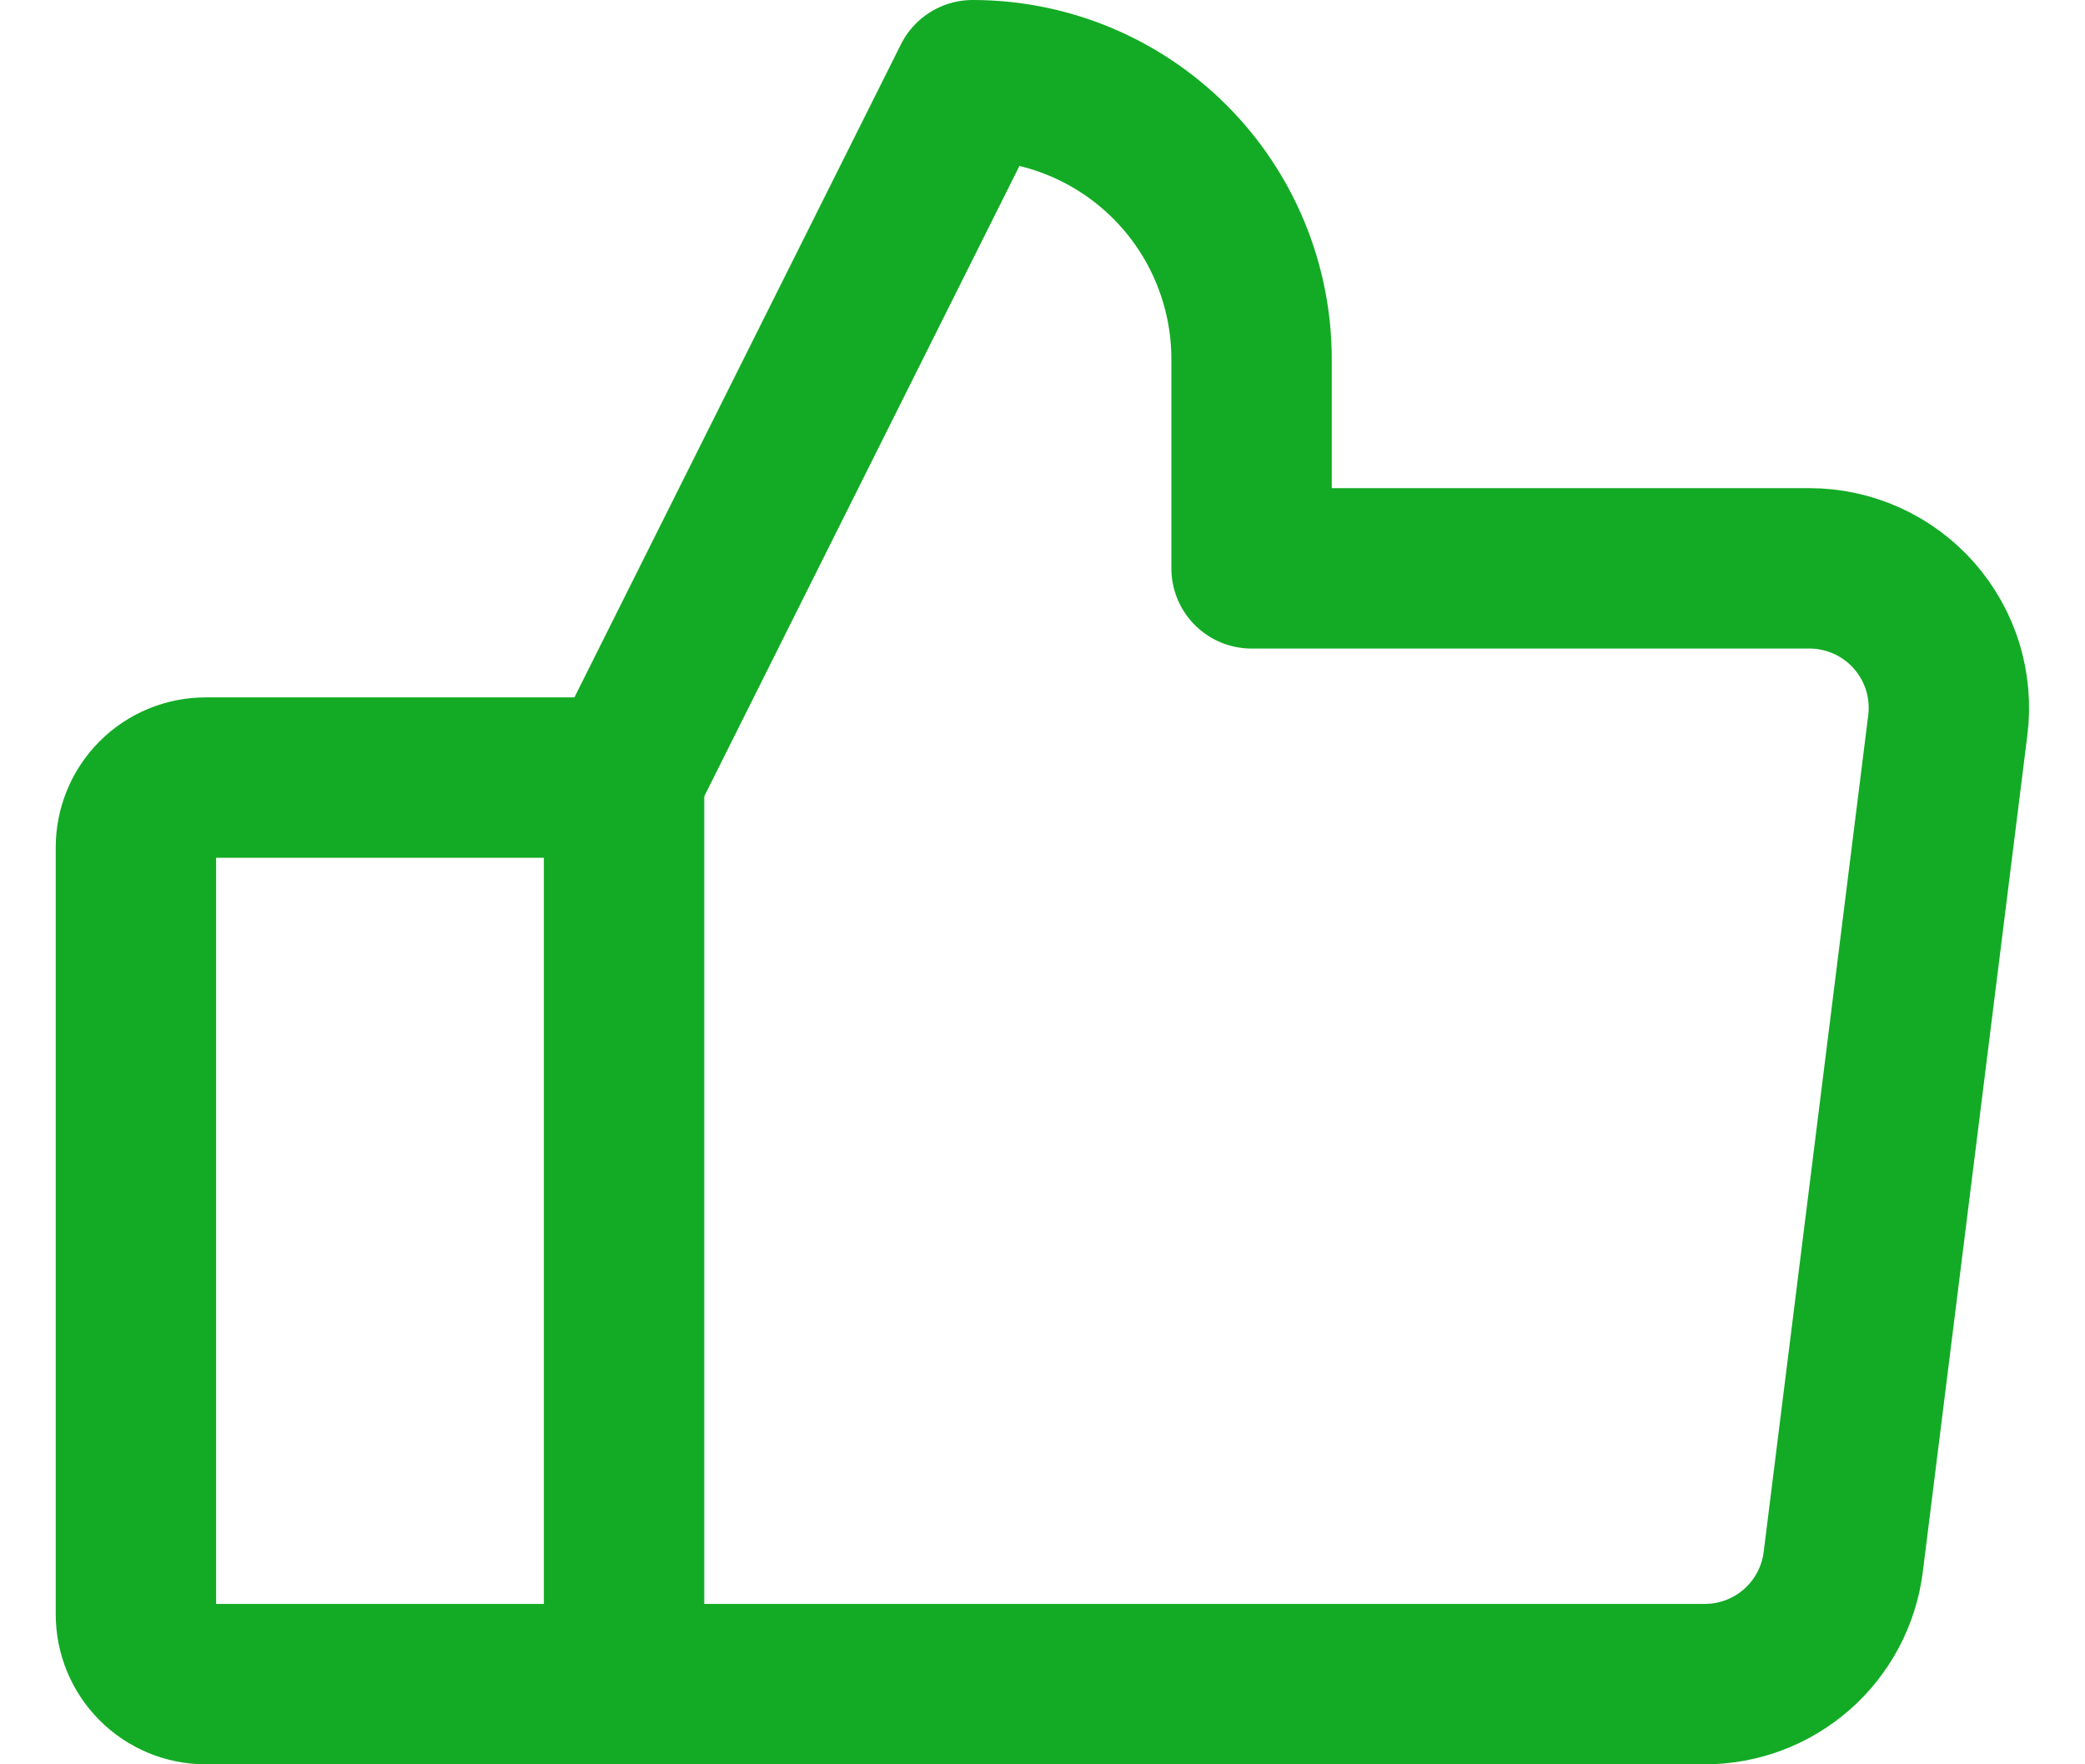
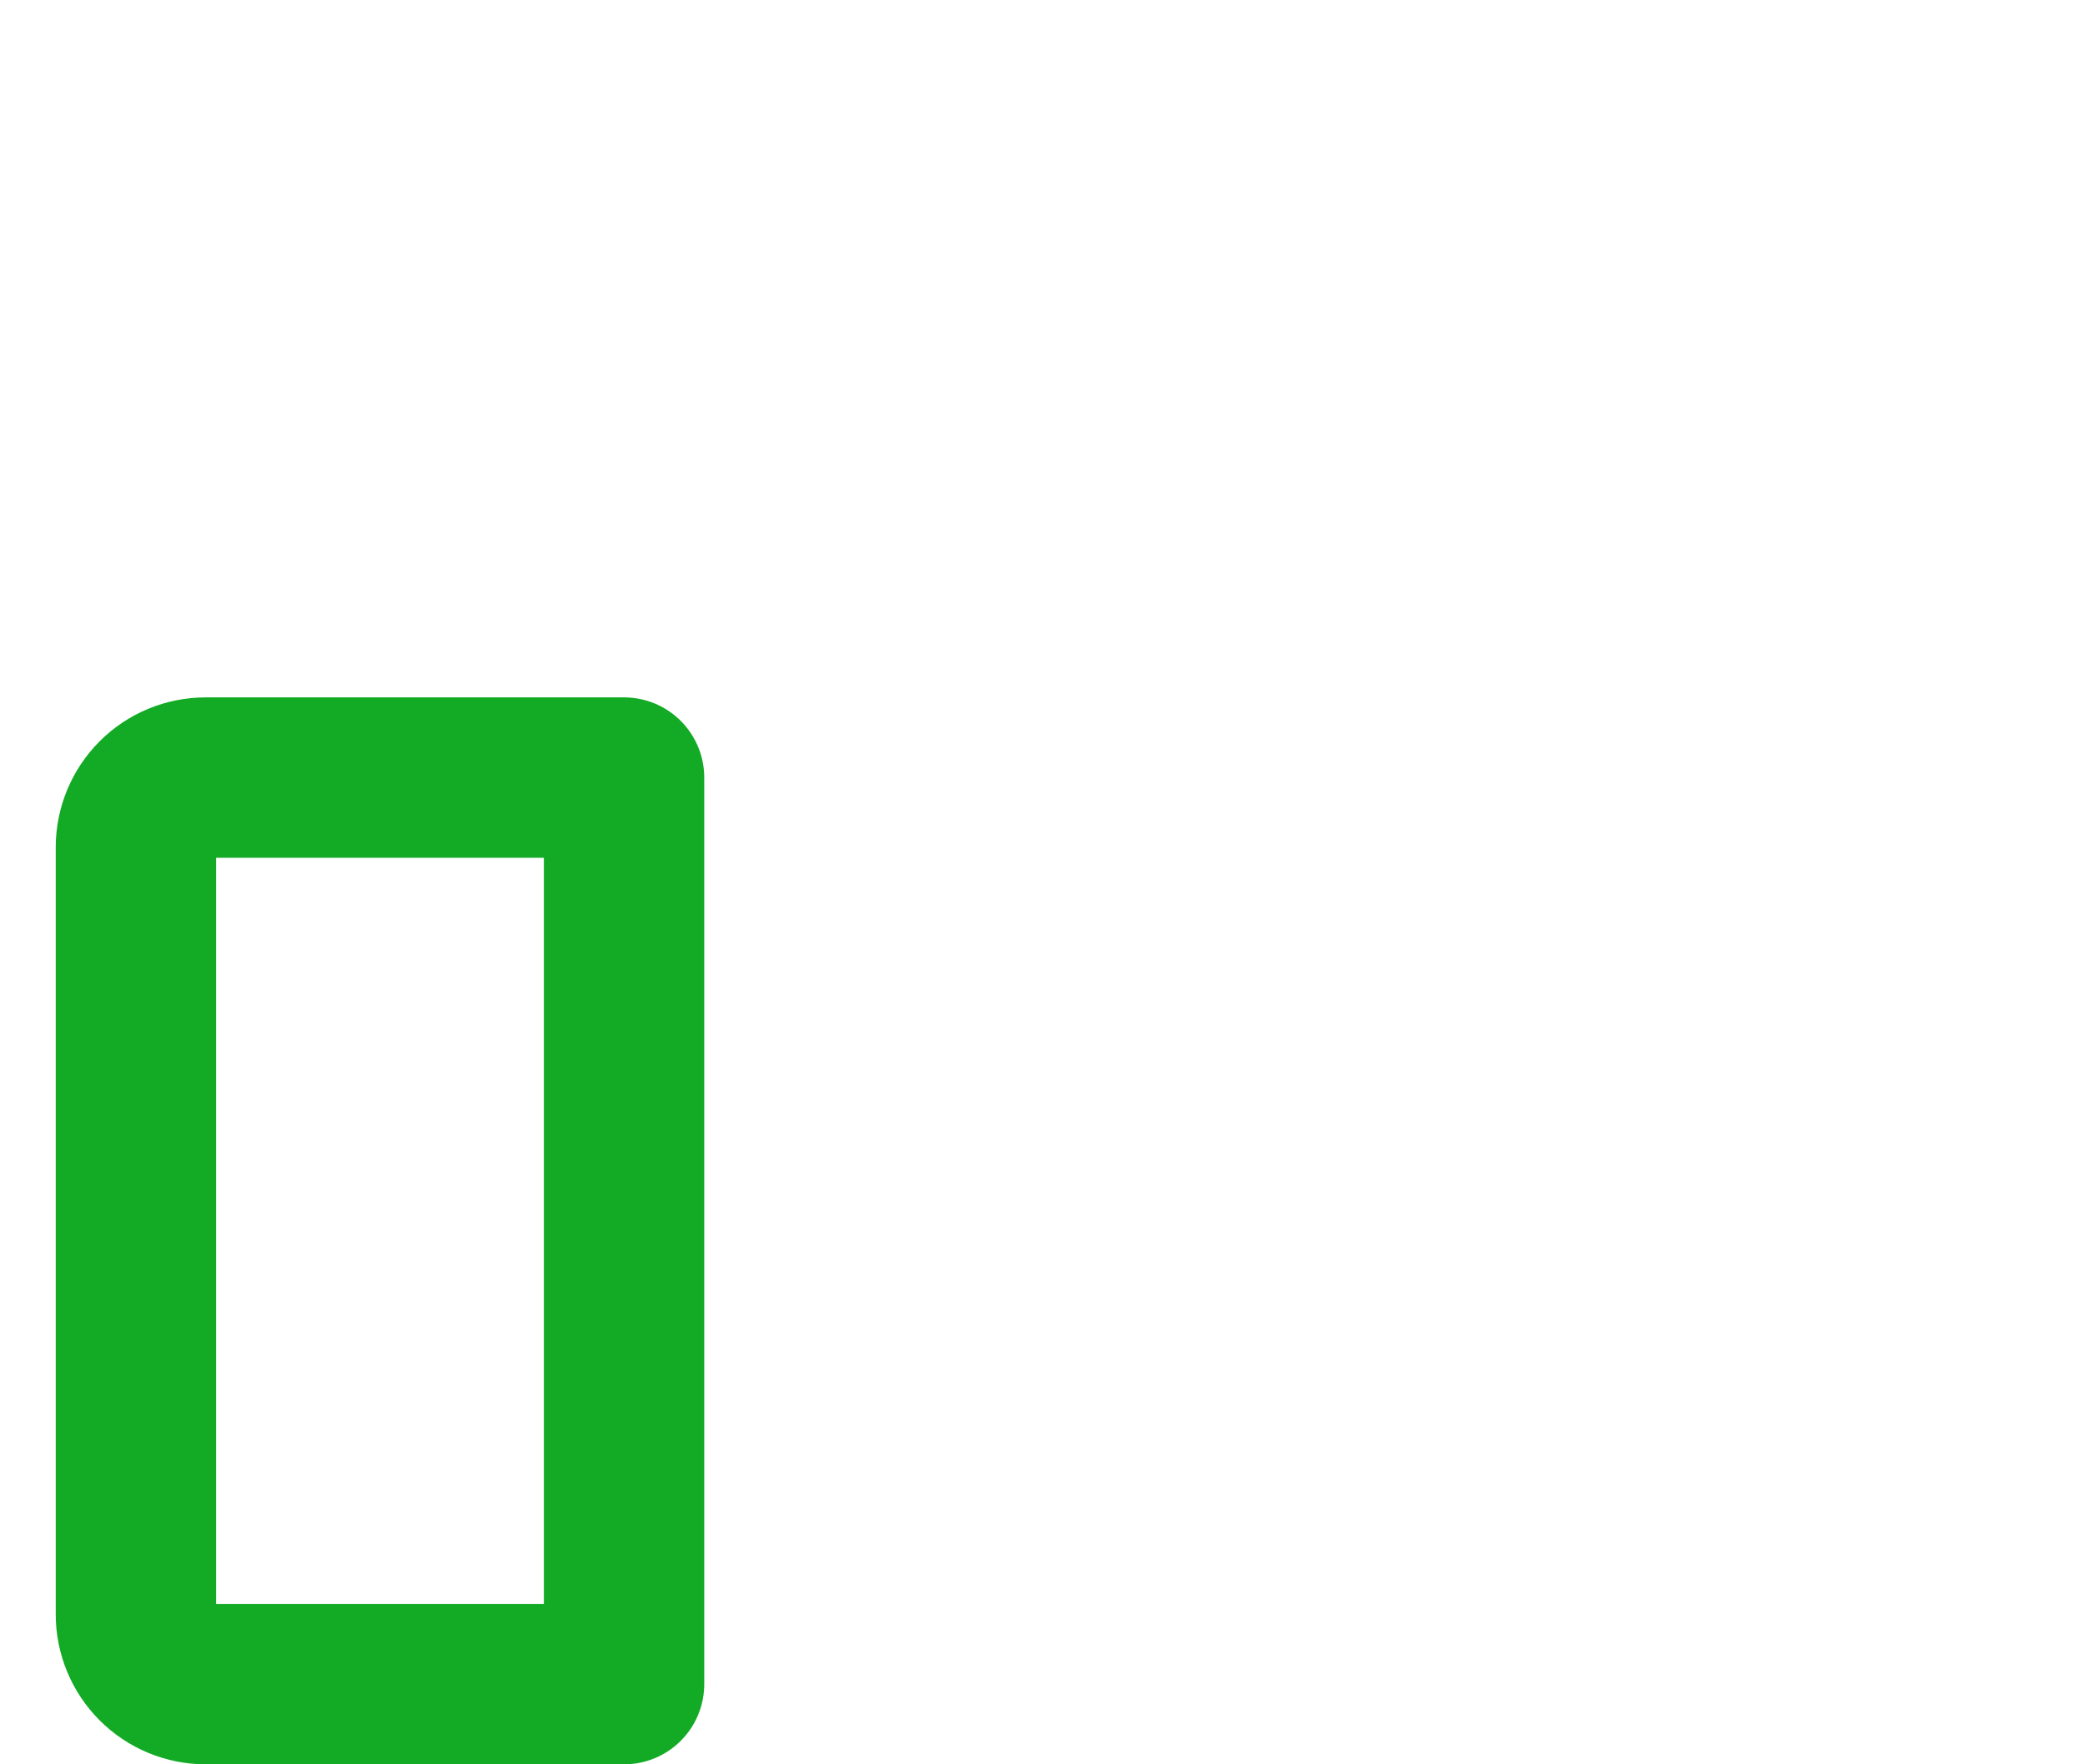
<svg xmlns="http://www.w3.org/2000/svg" width="26" height="22" viewBox="0 0 26 22" fill="none">
  <path d="M2.565 9.696H7.782V21H2.565C2.334 21 2.113 20.908 1.95 20.745C1.787 20.582 1.695 20.361 1.695 20.13V10.565C1.695 10.335 1.787 10.113 1.95 9.95C2.113 9.787 2.334 9.696 2.565 9.696Z" stroke="#13ab25" stroke-width="2" stroke-linecap="round" stroke-linejoin="round" />
-   <path d="M7.781 9.696L12.129 1C13.052 1 13.936 1.366 14.589 2.019C15.241 2.671 15.607 3.556 15.607 4.478V7.087H22.564C22.811 7.087 23.054 7.14 23.279 7.241C23.504 7.343 23.705 7.491 23.868 7.676C24.031 7.861 24.153 8.079 24.226 8.314C24.298 8.55 24.32 8.799 24.289 9.043L22.985 19.478C22.932 19.898 22.727 20.285 22.41 20.565C22.092 20.845 21.683 21 21.259 21H7.781" stroke="#13ab25" stroke-width="2" stroke-linecap="round" stroke-linejoin="round" />
</svg>